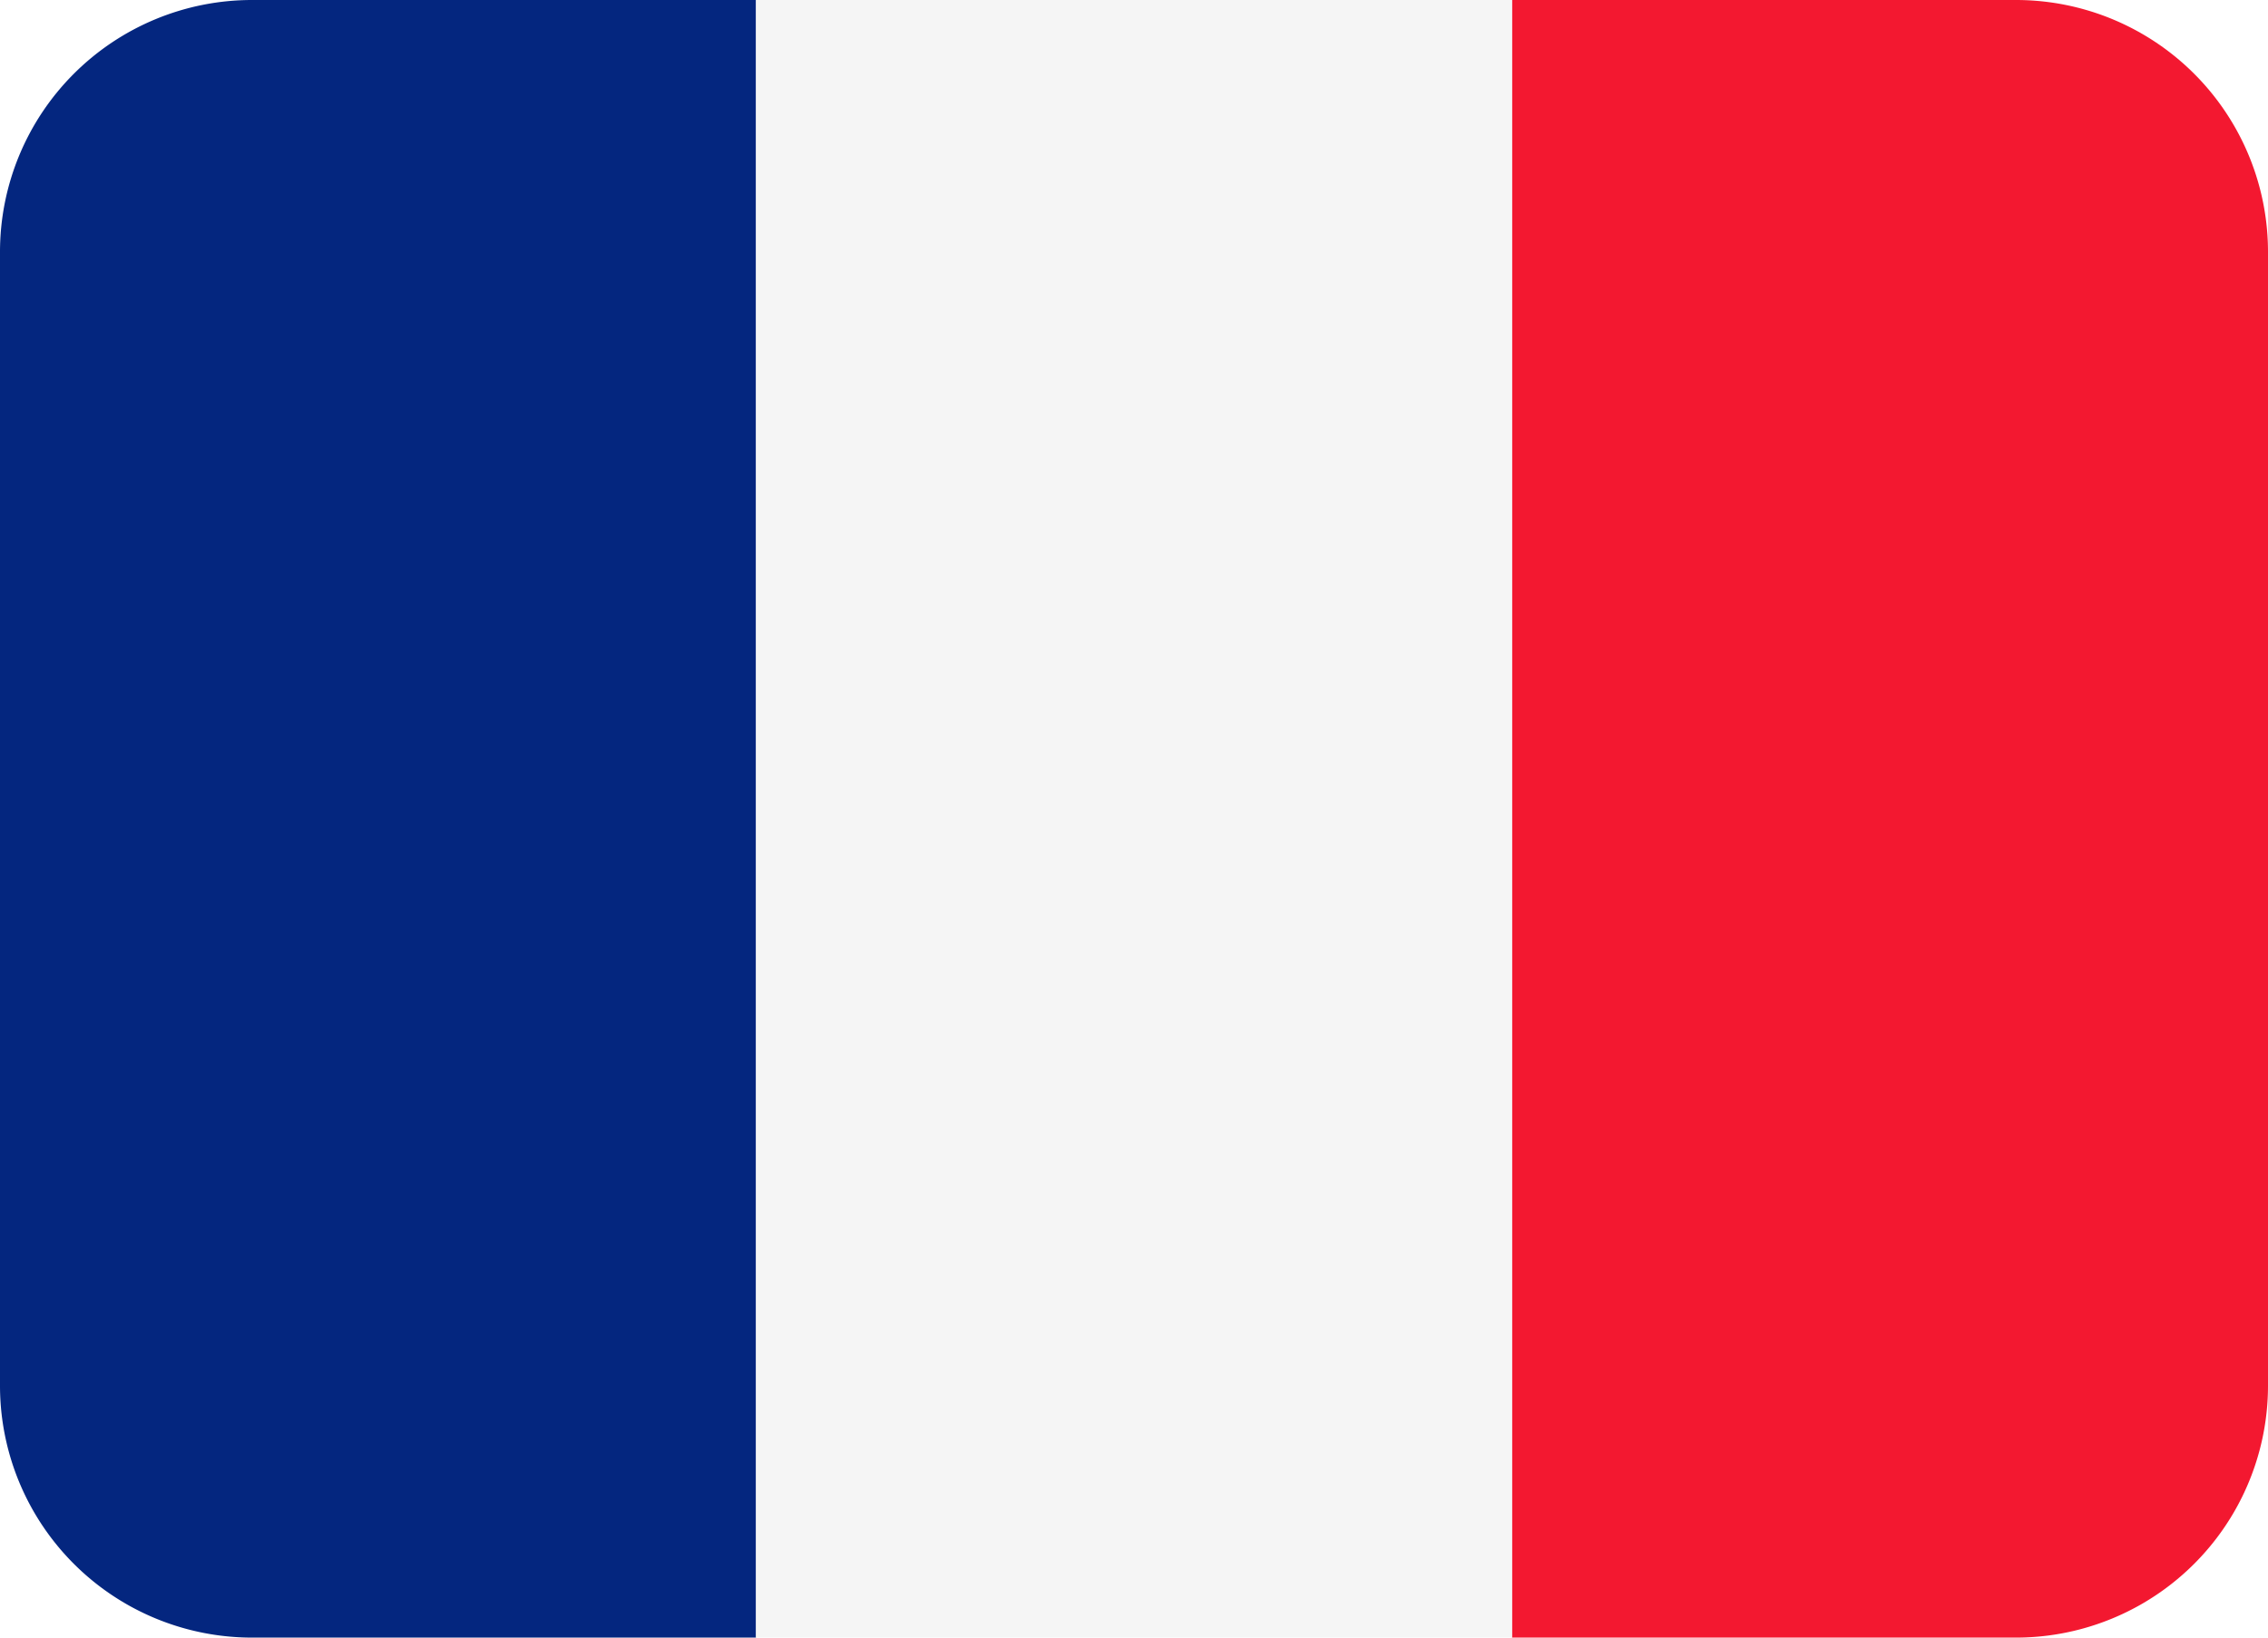
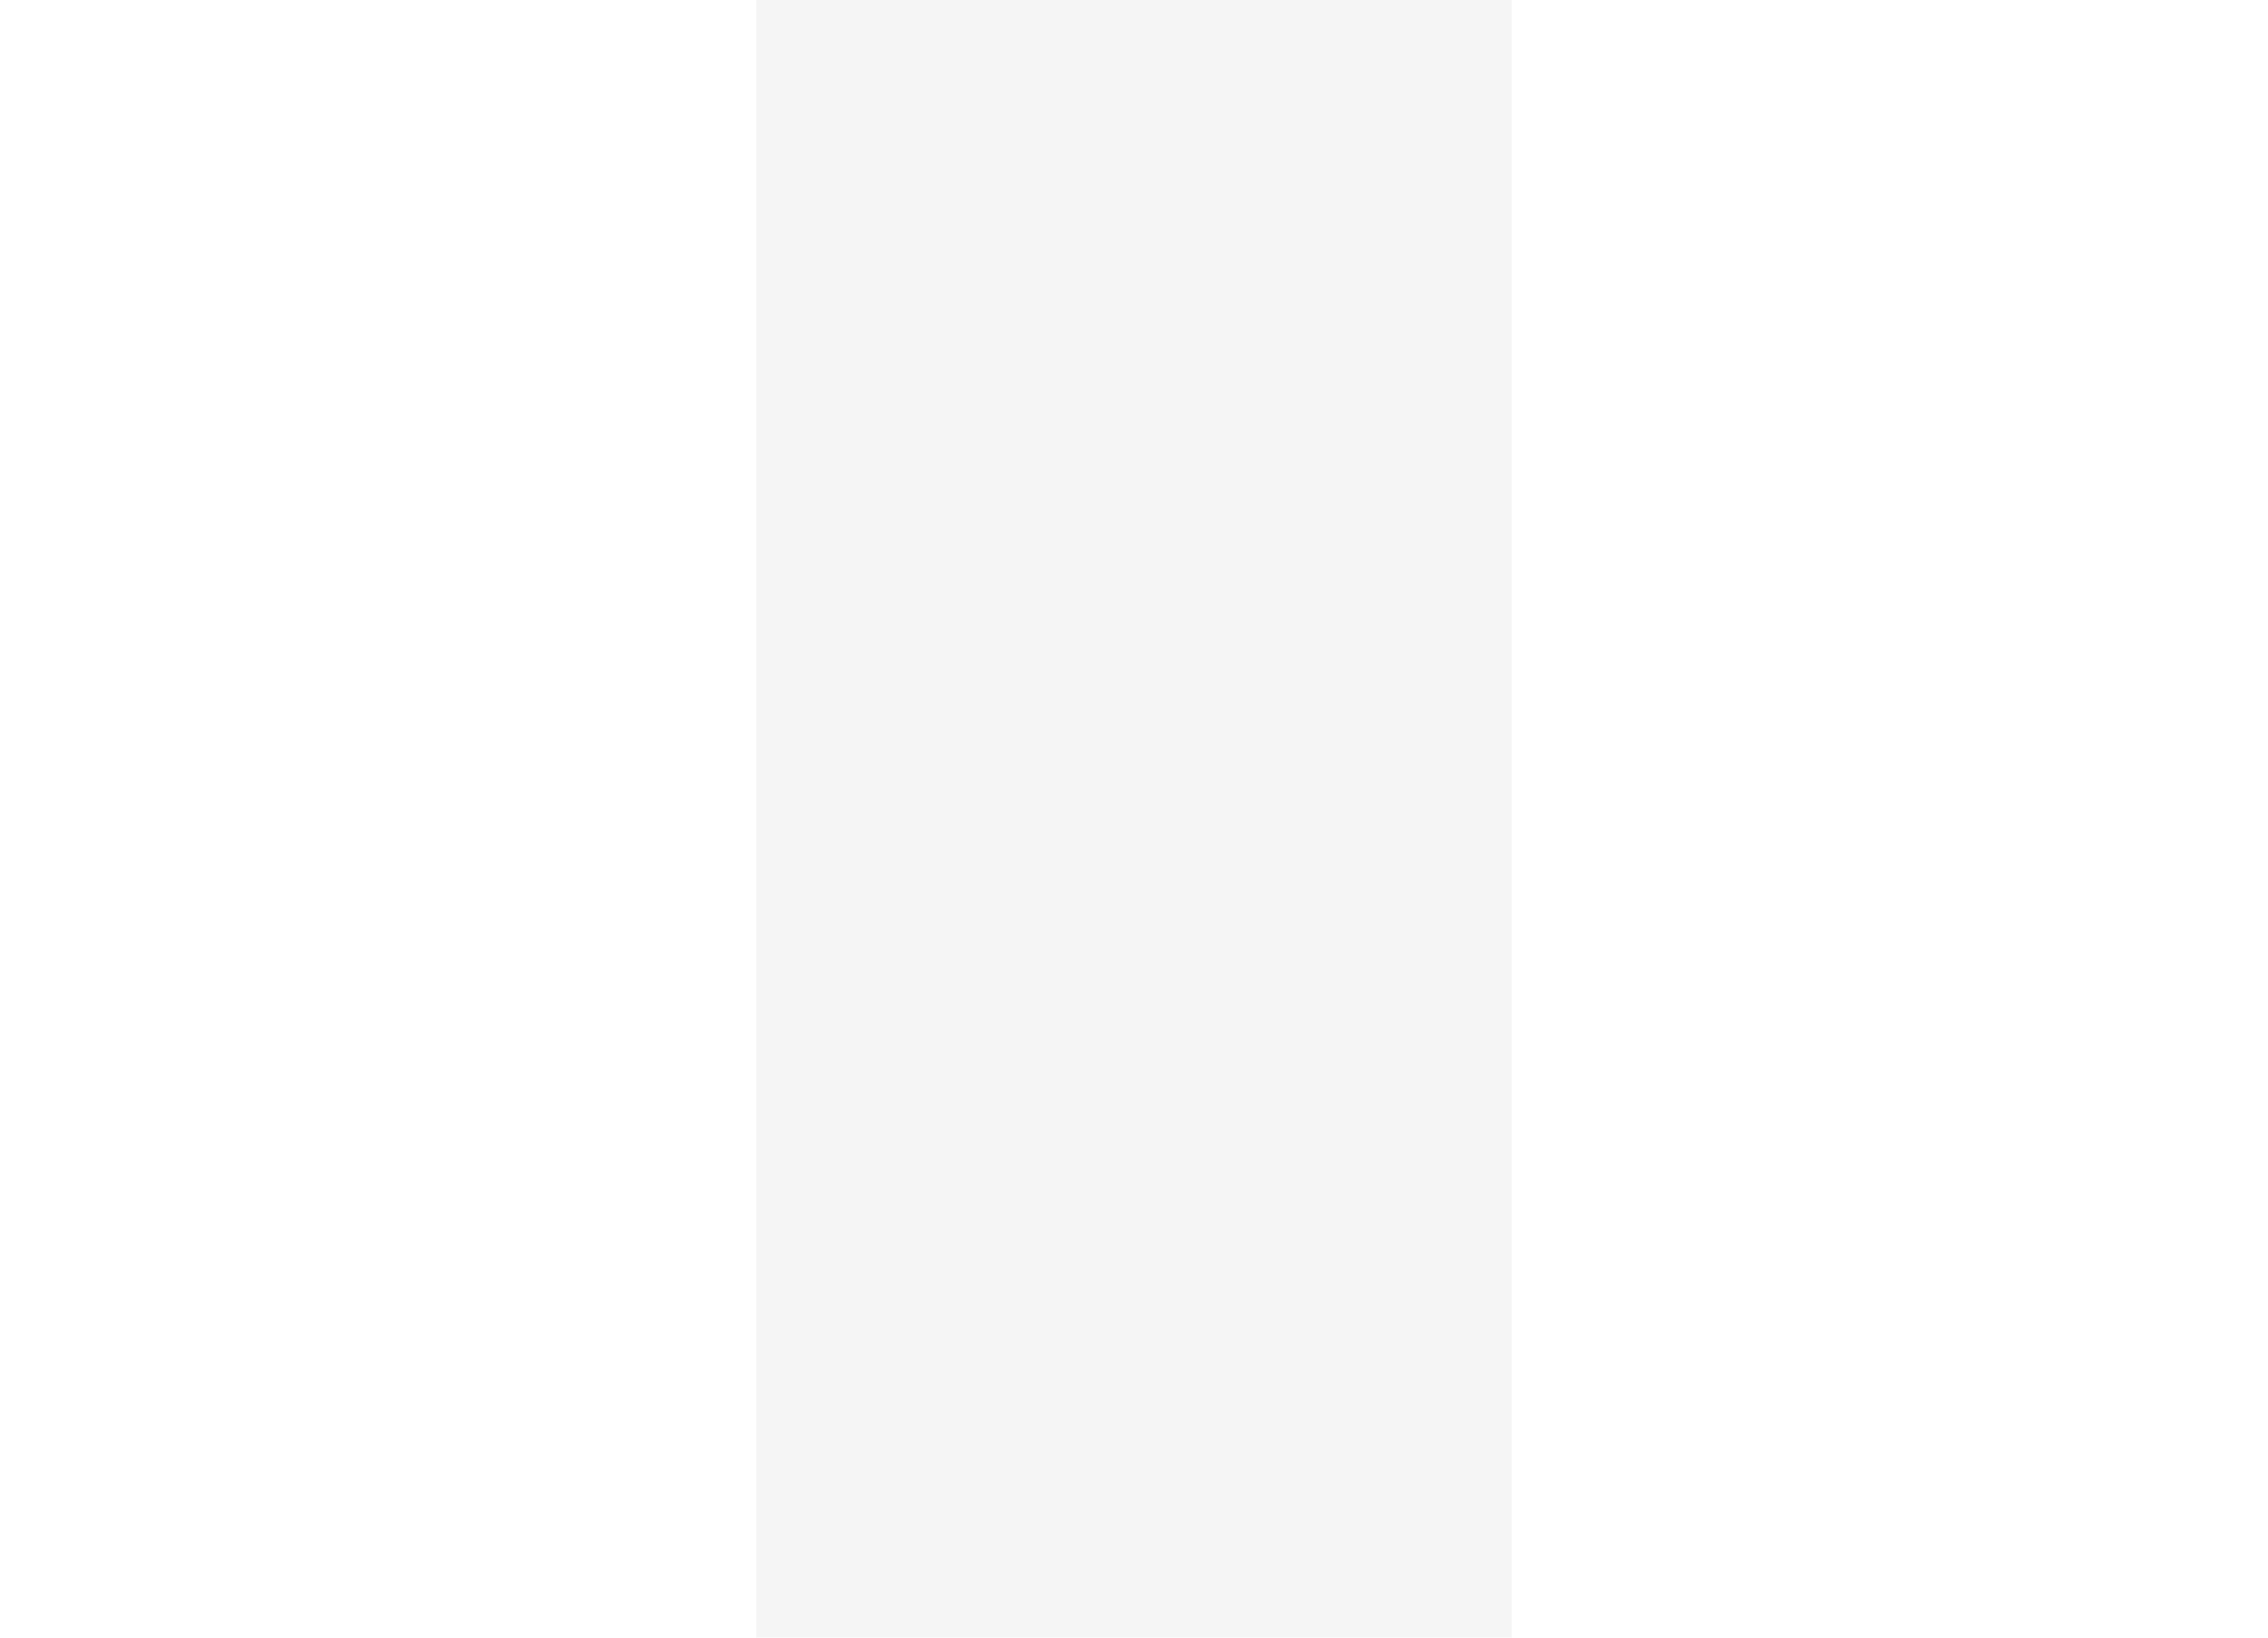
<svg xmlns="http://www.w3.org/2000/svg" width="45" height="32.5" viewBox="0 0 45 32.5">
  <g id="Groupe_1171" data-name="Groupe 1171" transform="translate(-1.25 40)">
-     <path id="Tracé_1618" data-name="Tracé 1618" d="M46.25-12.5a5,5,0,0,1-5,5h-10V-40h10a5,5,0,0,1,5,5Z" fill="#f31830" />
-     <path id="Tracé_1619" data-name="Tracé 1619" d="M6.25-40a5,5,0,0,0-5,5v22.5a5,5,0,0,0,5,5h10V-40Z" fill="#04267f" />
    <path id="Tracé_1620" data-name="Tracé 1620" d="M31.25-7.5h-15V-40h15Z" fill="#f5f5f5" />
  </g>
</svg>